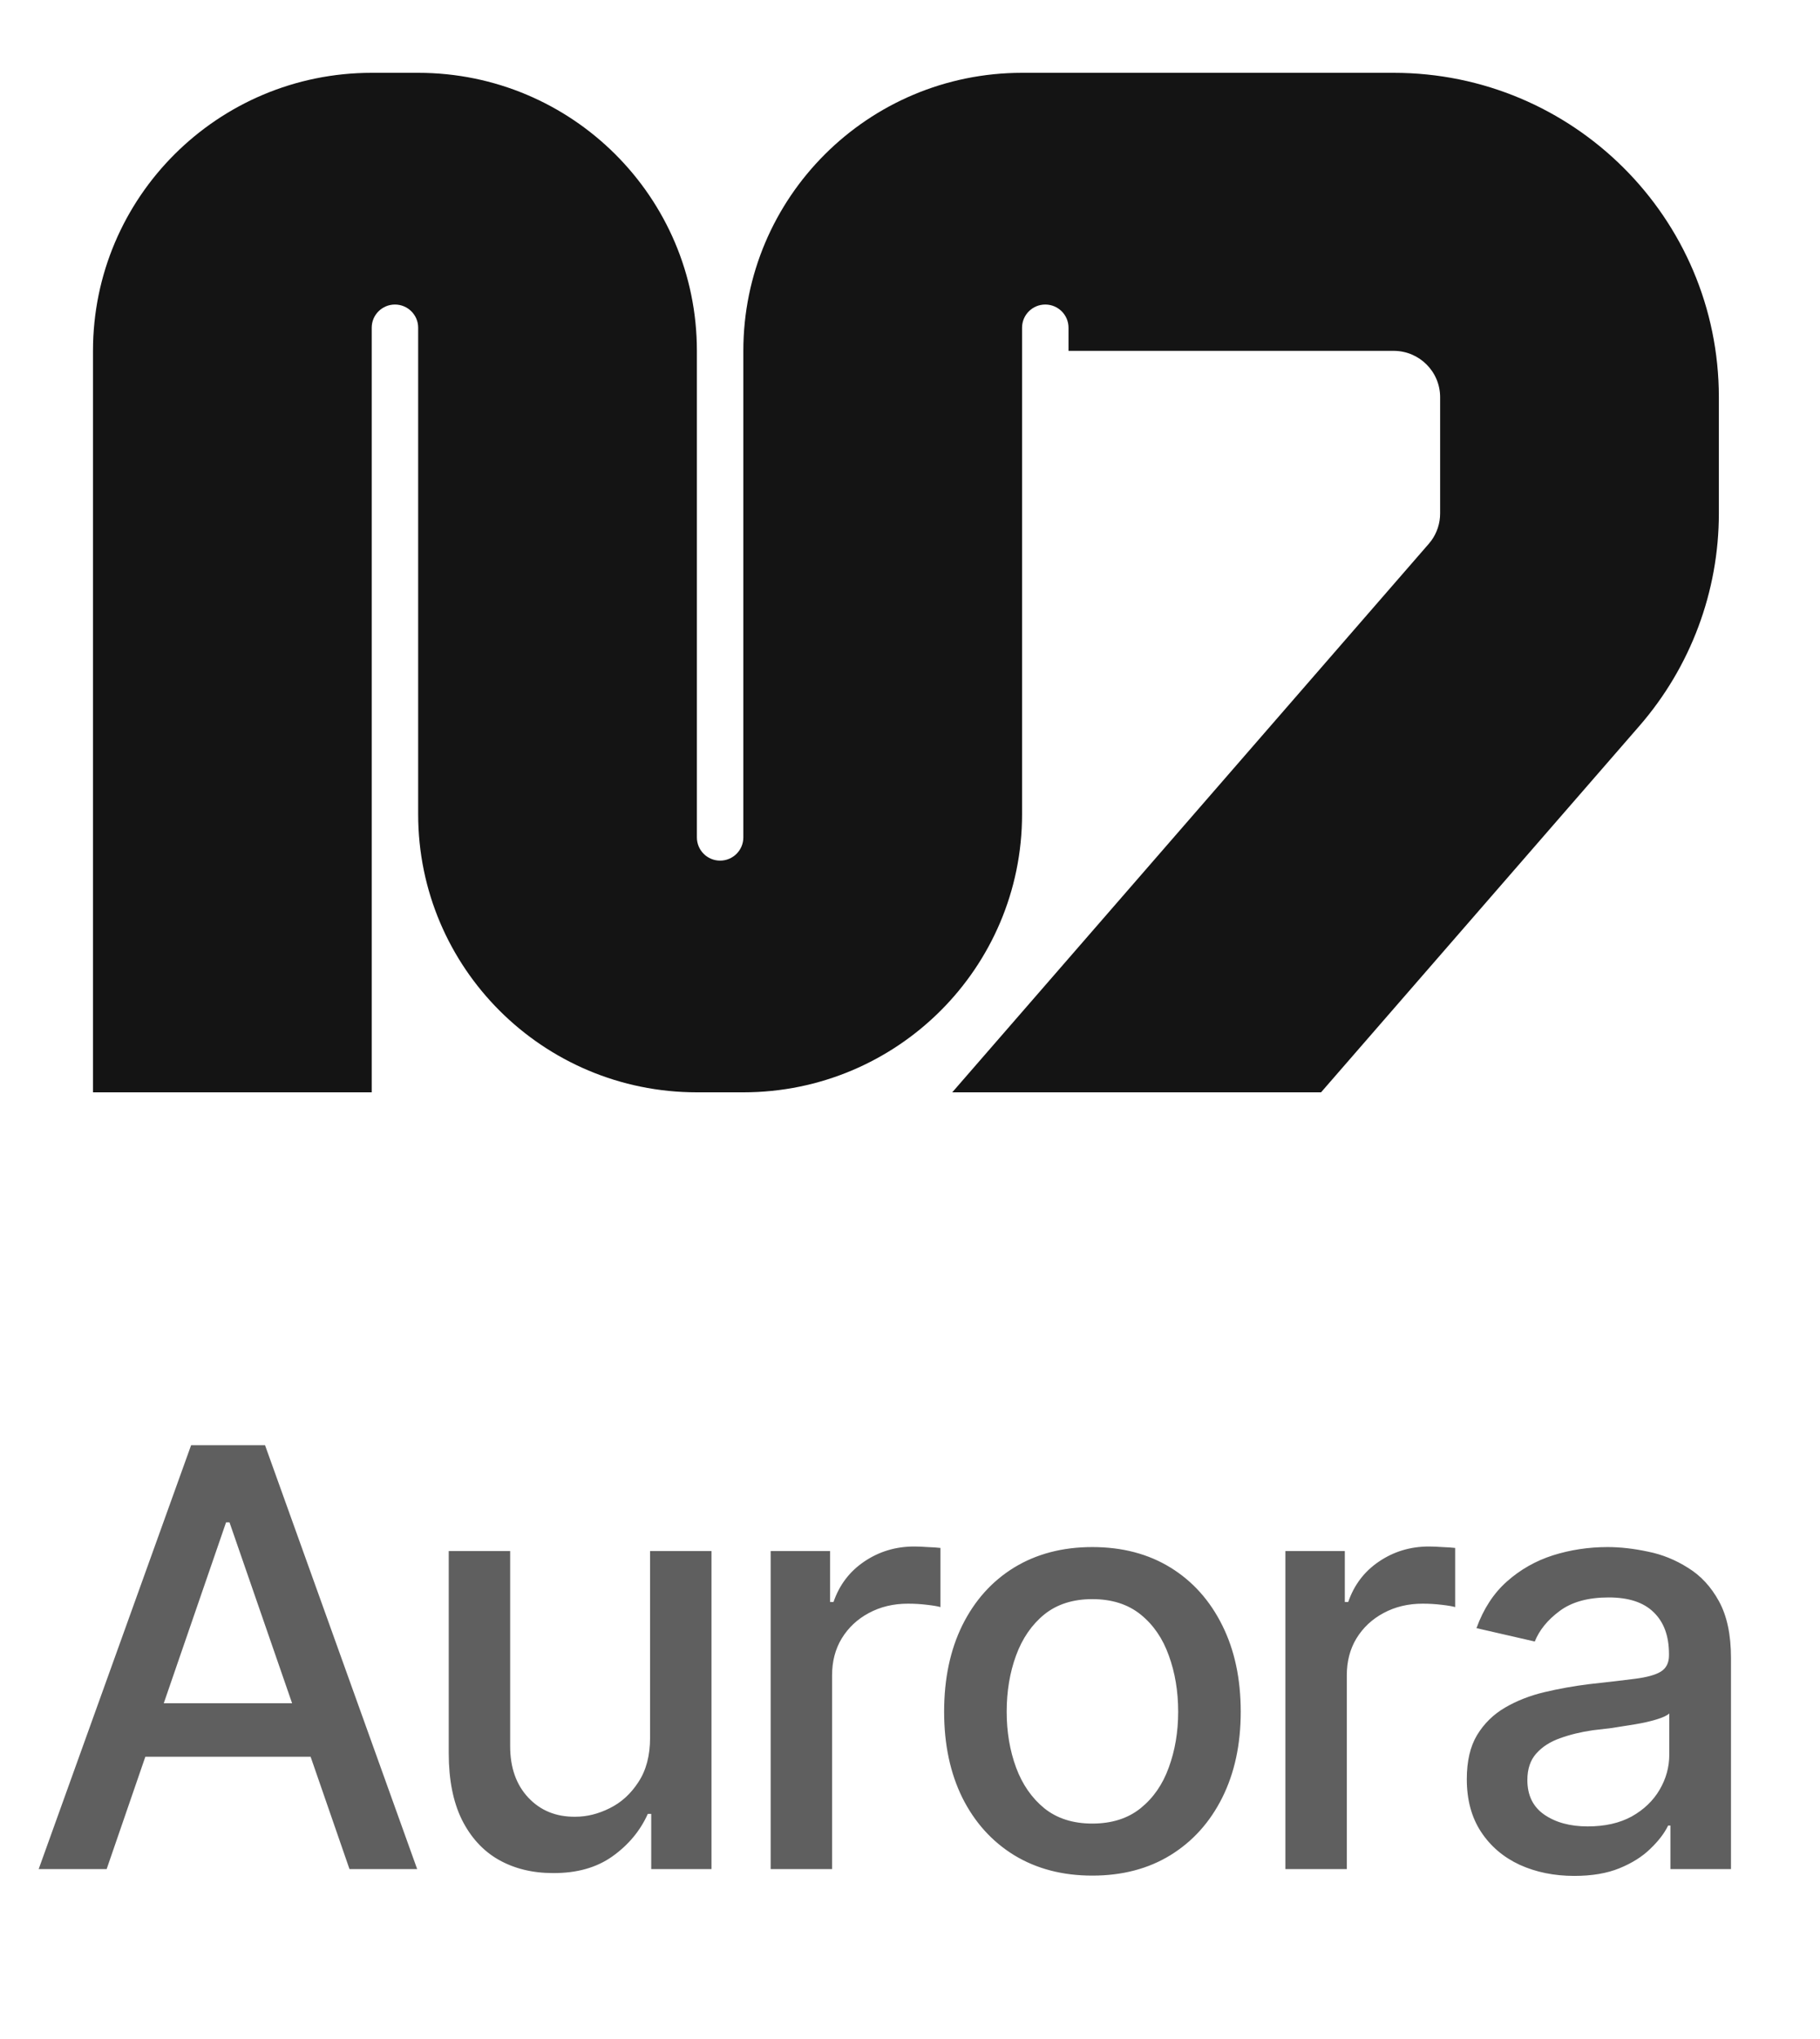
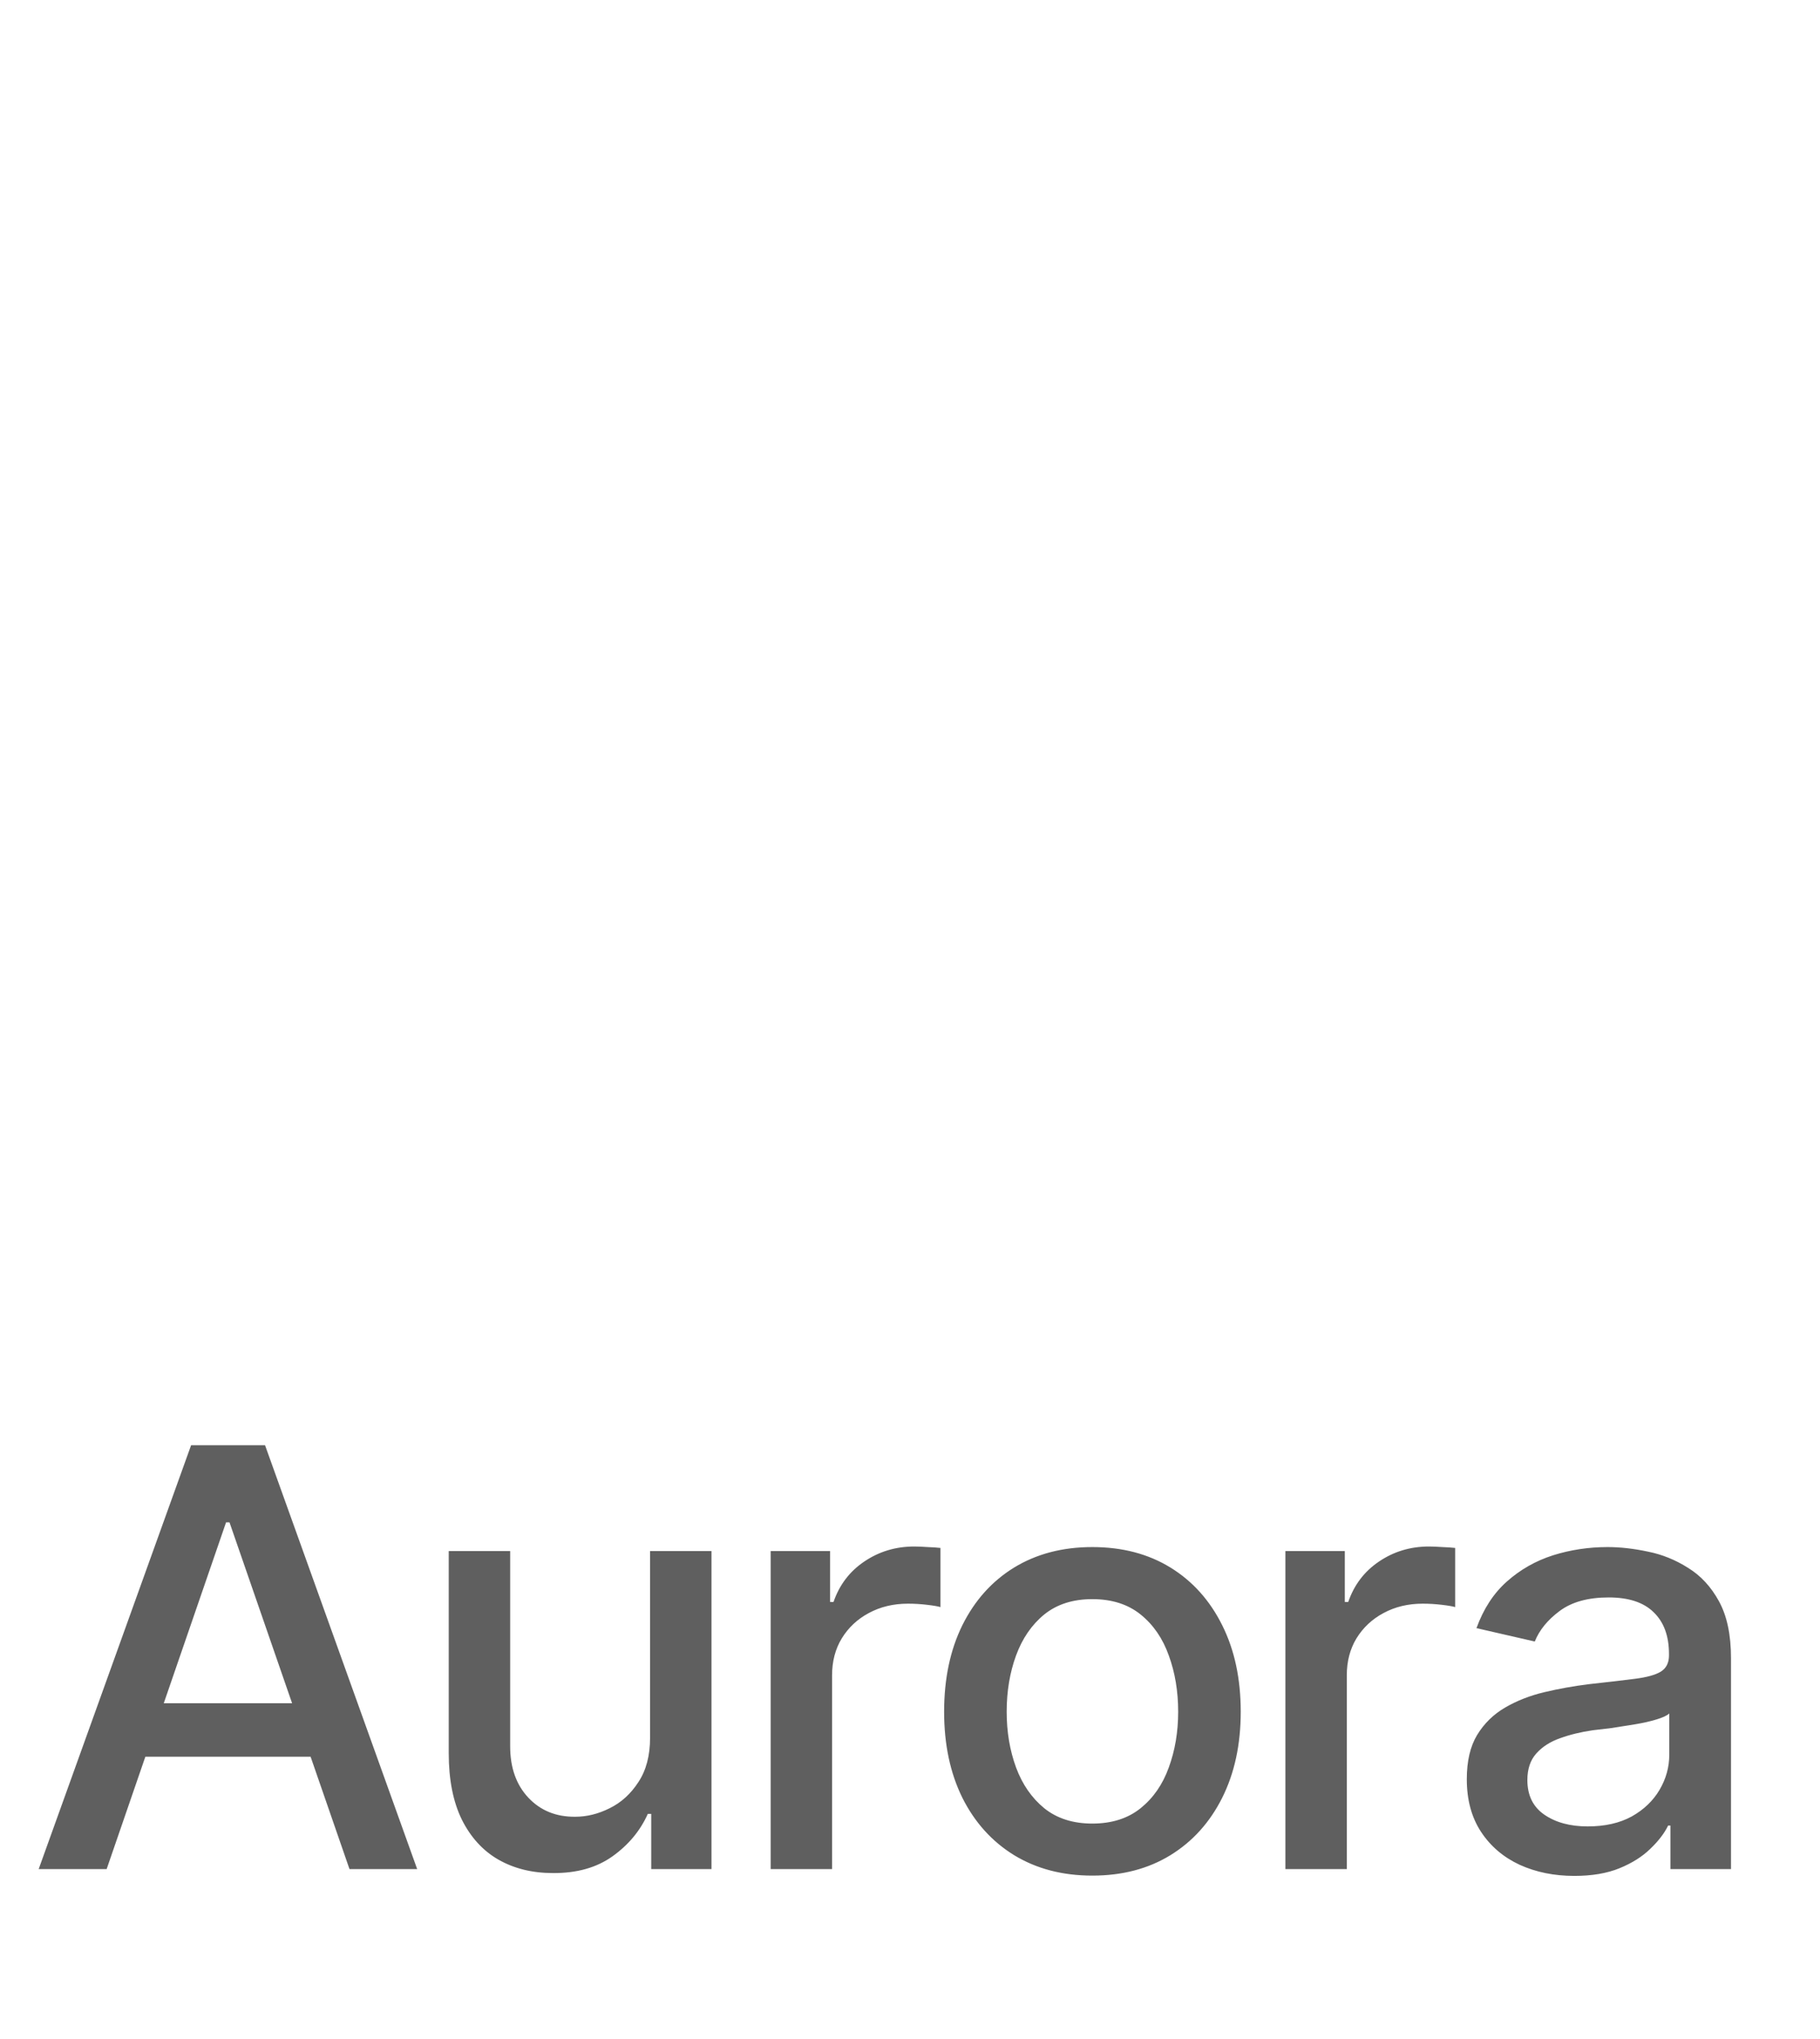
<svg xmlns="http://www.w3.org/2000/svg" width="75" height="84" viewBox="0 0 75 84" fill="none">
-   <path d="M17.232 3C23.575 3 28.718 8.128 28.718 14.454V34.5C28.718 35.027 29.146 35.455 29.675 35.455C30.203 35.455 30.632 35.027 30.632 34.5V14.454C30.632 8.128 35.774 3 42.118 3H57.432C64.833 3 70.832 8.983 70.832 16.364V21.151C70.832 24.366 69.67 27.475 67.559 29.904L54.439 45H39.241L58.879 22.402L58.986 22.268C59.22 21.944 59.346 21.553 59.346 21.151V16.364C59.346 15.309 58.489 14.454 57.432 14.454H44.032V13.5C44.032 12.973 43.603 12.546 43.075 12.546C42.546 12.546 42.118 12.973 42.118 13.5V33.545C42.118 39.872 36.975 45 30.632 45H28.718C22.374 45 17.232 39.872 17.232 33.545V13.5C17.232 12.973 16.803 12.546 16.275 12.546C15.746 12.546 15.318 12.973 15.318 13.5V45H3.832V14.454C3.832 8.128 8.974 3 15.318 3H17.232Z" fill="#141414" />
  <path d="M4.395 77H1.594L7.875 59.539H10.922L17.191 77H14.402L9.457 62.715H9.316L4.395 77ZM4.863 70.168H13.922V72.371H4.863V70.168ZM26.789 71.586V63.898H29.32V77H26.836V74.727H26.695C26.383 75.422 25.898 76.004 25.242 76.473C24.586 76.941 23.766 77.172 22.781 77.164C21.938 77.164 21.191 76.981 20.543 76.613C19.902 76.246 19.398 75.695 19.031 74.961C18.672 74.227 18.492 73.316 18.492 72.231V63.898H21.023V71.938C21.023 72.82 21.273 73.527 21.773 74.059C22.273 74.59 22.918 74.852 23.707 74.844C24.184 74.844 24.656 74.727 25.125 74.492C25.602 74.258 25.996 73.898 26.309 73.414C26.629 72.93 26.789 72.32 26.789 71.586ZM31.758 77V63.898H34.207V65.996H34.348C34.59 65.293 35.012 64.738 35.613 64.332C36.223 63.918 36.91 63.711 37.676 63.711C37.832 63.711 38.016 63.719 38.227 63.734C38.445 63.742 38.621 63.754 38.754 63.77V66.207C38.652 66.176 38.469 66.144 38.203 66.113C37.945 66.082 37.684 66.066 37.418 66.066C36.816 66.066 36.277 66.195 35.801 66.453C35.332 66.703 34.961 67.051 34.688 67.496C34.422 67.934 34.289 68.441 34.289 69.019V77H31.758ZM45.012 77.269C43.785 77.269 42.711 76.988 41.789 76.426C40.875 75.863 40.164 75.074 39.656 74.059C39.156 73.043 38.906 71.863 38.906 70.519C38.906 69.16 39.156 67.973 39.656 66.957C40.164 65.934 40.875 65.141 41.789 64.578C42.711 64.016 43.785 63.734 45.012 63.734C46.246 63.734 47.32 64.016 48.234 64.578C49.148 65.141 49.859 65.934 50.367 66.957C50.875 67.973 51.129 69.16 51.129 70.519C51.129 71.863 50.875 73.043 50.367 74.059C49.859 75.074 49.148 75.863 48.234 76.426C47.32 76.988 46.246 77.269 45.012 77.269ZM45.012 75.125C45.816 75.125 46.48 74.914 47.004 74.492C47.527 74.07 47.914 73.512 48.164 72.816C48.422 72.113 48.551 71.348 48.551 70.519C48.551 69.676 48.422 68.902 48.164 68.199C47.914 67.496 47.527 66.934 47.004 66.512C46.48 66.09 45.816 65.879 45.012 65.879C44.215 65.879 43.555 66.09 43.031 66.512C42.516 66.934 42.129 67.496 41.871 68.199C41.613 68.902 41.484 69.676 41.484 70.519C41.484 71.348 41.613 72.113 41.871 72.816C42.129 73.512 42.516 74.07 43.031 74.492C43.555 74.914 44.215 75.125 45.012 75.125ZM52.969 77V63.898H55.418V65.996H55.559C55.801 65.293 56.223 64.738 56.824 64.332C57.434 63.918 58.121 63.711 58.887 63.711C59.043 63.711 59.227 63.719 59.438 63.734C59.656 63.742 59.832 63.754 59.965 63.77V66.207C59.863 66.176 59.68 66.144 59.414 66.113C59.156 66.082 58.895 66.066 58.629 66.066C58.027 66.066 57.488 66.195 57.012 66.453C56.543 66.703 56.172 67.051 55.898 67.496C55.633 67.934 55.5 68.441 55.5 69.019V77H52.969ZM64.875 77.281C64.047 77.281 63.297 77.129 62.625 76.824C61.953 76.512 61.422 76.059 61.031 75.465C60.641 74.871 60.445 74.148 60.445 73.297C60.445 72.555 60.586 71.949 60.867 71.481C61.156 71.004 61.543 70.625 62.027 70.344C62.512 70.062 63.051 69.852 63.645 69.711C64.238 69.57 64.848 69.461 65.473 69.383C66.262 69.297 66.898 69.223 67.383 69.16C67.867 69.098 68.219 69 68.438 68.867C68.664 68.727 68.777 68.504 68.777 68.199V68.141C68.777 67.398 68.566 66.824 68.144 66.418C67.731 66.012 67.113 65.809 66.293 65.809C65.441 65.809 64.766 65.996 64.266 66.371C63.773 66.738 63.434 67.156 63.246 67.625L60.844 67.074C61.133 66.277 61.551 65.637 62.098 65.152C62.652 64.66 63.285 64.301 63.996 64.074C64.715 63.848 65.465 63.734 66.246 63.734C66.769 63.734 67.324 63.797 67.91 63.922C68.496 64.039 69.047 64.262 69.562 64.59C70.086 64.91 70.512 65.371 70.84 65.973C71.168 66.574 71.332 67.352 71.332 68.305V77H68.836V75.207H68.742C68.586 75.527 68.34 75.848 68.004 76.168C67.676 76.488 67.254 76.754 66.738 76.965C66.223 77.176 65.602 77.281 64.875 77.281ZM65.426 75.242C66.137 75.242 66.742 75.106 67.242 74.832C67.742 74.551 68.125 74.184 68.391 73.731C68.656 73.277 68.789 72.797 68.789 72.289V70.59C68.695 70.676 68.519 70.758 68.262 70.836C68.004 70.914 67.711 70.981 67.383 71.035C67.055 71.09 66.734 71.141 66.422 71.188C66.109 71.227 65.848 71.258 65.637 71.281C65.144 71.352 64.695 71.461 64.289 71.609C63.883 71.75 63.555 71.961 63.305 72.242C63.062 72.516 62.941 72.879 62.941 73.332C62.941 73.965 63.176 74.441 63.645 74.762C64.113 75.082 64.707 75.242 65.426 75.242Z" fill="#5F5F5F" />
</svg>